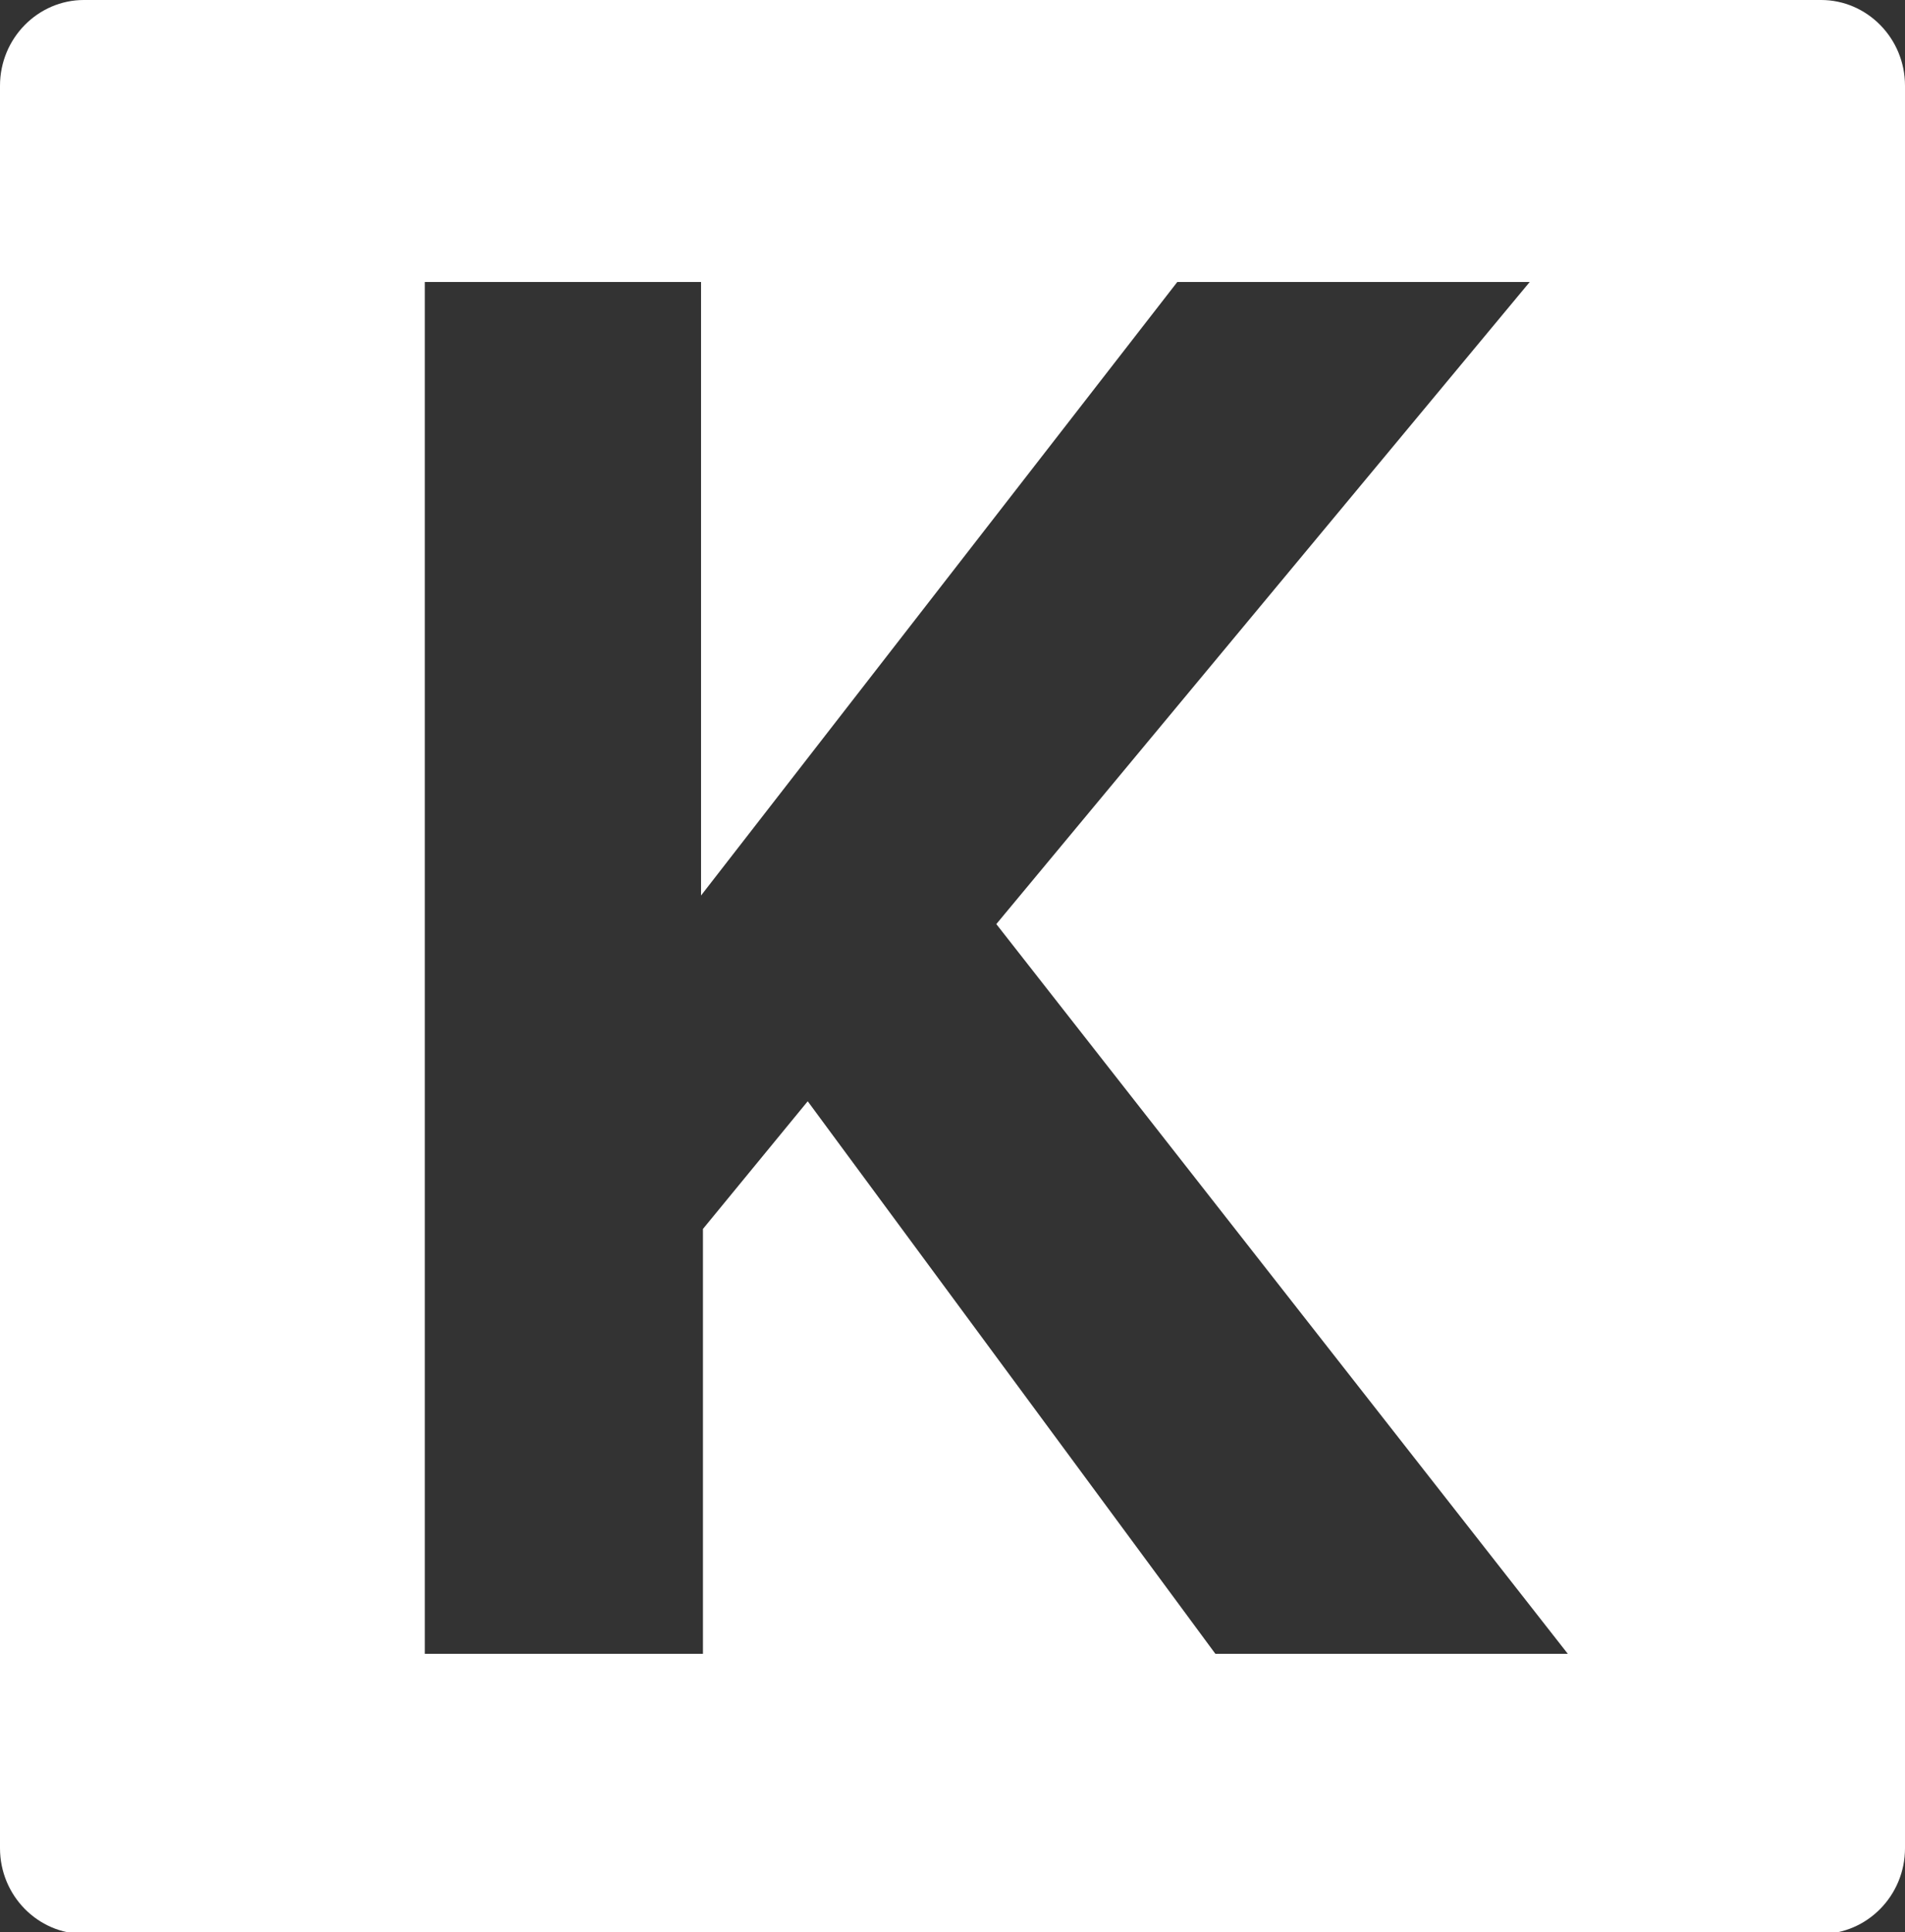
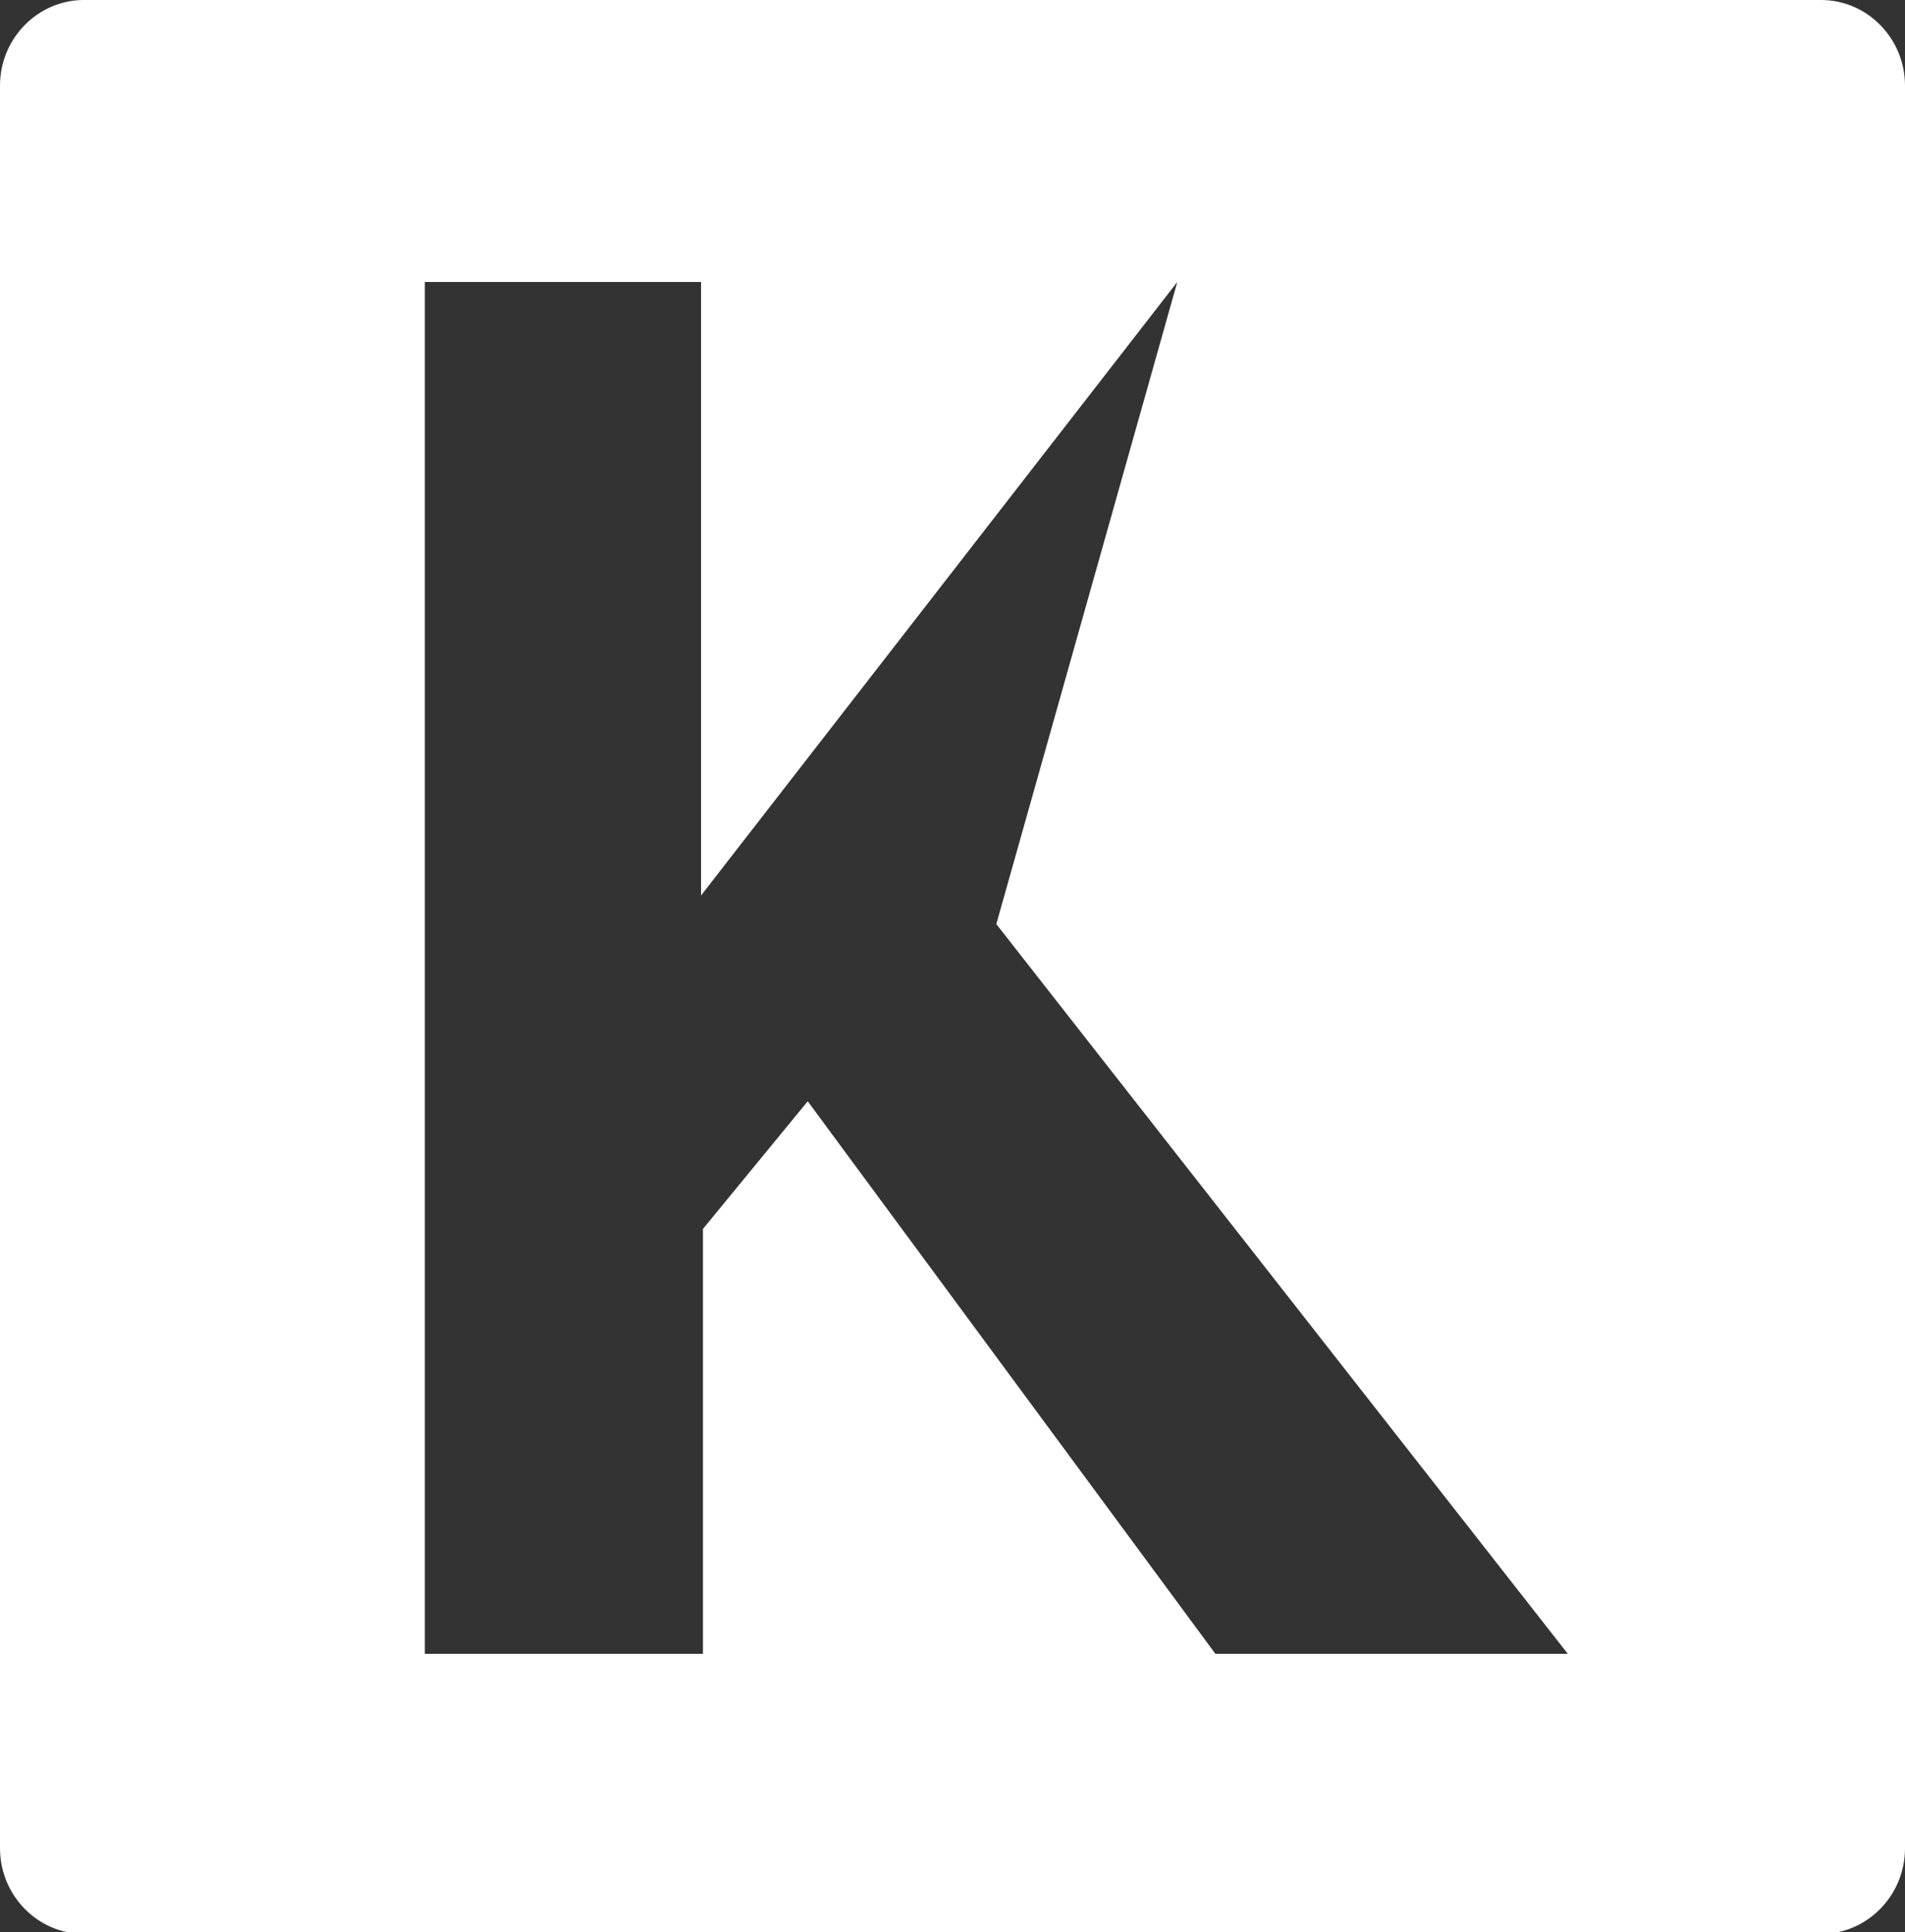
<svg xmlns="http://www.w3.org/2000/svg" version="1.1" id="Layer_1" x="0px" y="0px" viewBox="0 0 100 101.4" enable-background="new 0 0 100 101.4" xml:space="preserve">
  <rect x="0" y="0" width="100" height="101.4" fill="#333333" stroke="none" />
  <g>
    <g>
-       <path fill="#FFFFFF" d="M95.6,0H4.4C2,0,0,2,0,4.5v92.5c0,2.5,2,4.5,4.4,4.5h91.2c2.4,0,4.4-2,4.4-4.5V4.5C100,2,98,0,95.6,0z     M63.8,86.8L42.4,57.8l-5.5,6.7v22.3H22.3v-72h14.5v32.2l25-32.2h18.5L52.3,48.5l30,38.3H63.8z" />
+       <path fill="#FFFFFF" d="M95.6,0H4.4C2,0,0,2,0,4.5v92.5c0,2.5,2,4.5,4.4,4.5h91.2c2.4,0,4.4-2,4.4-4.5V4.5C100,2,98,0,95.6,0z     M63.8,86.8L42.4,57.8l-5.5,6.7v22.3H22.3v-72h14.5v32.2l25-32.2L52.3,48.5l30,38.3H63.8z" />
    </g>
  </g>
  <g>
</g>
  <g>
</g>
  <g>
</g>
  <g>
</g>
  <g>
</g>
  <g>
</g>
</svg>